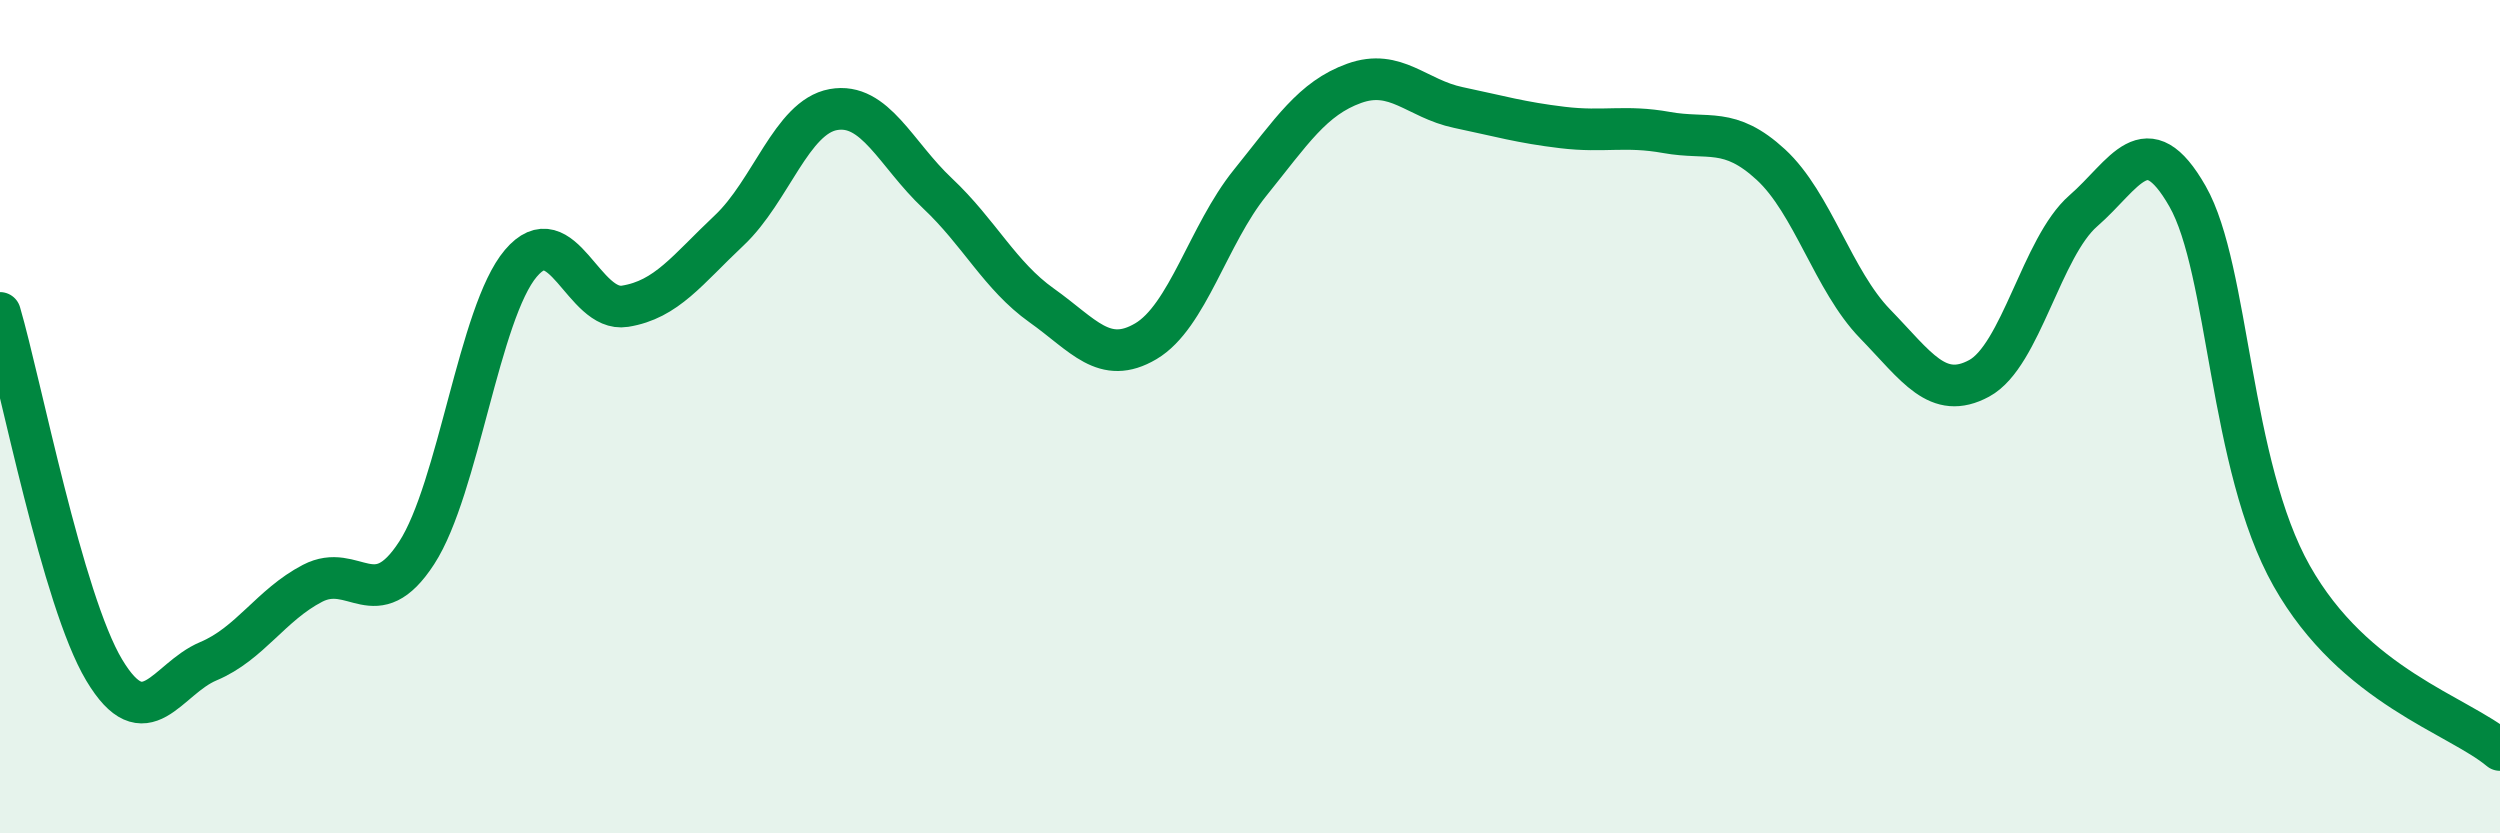
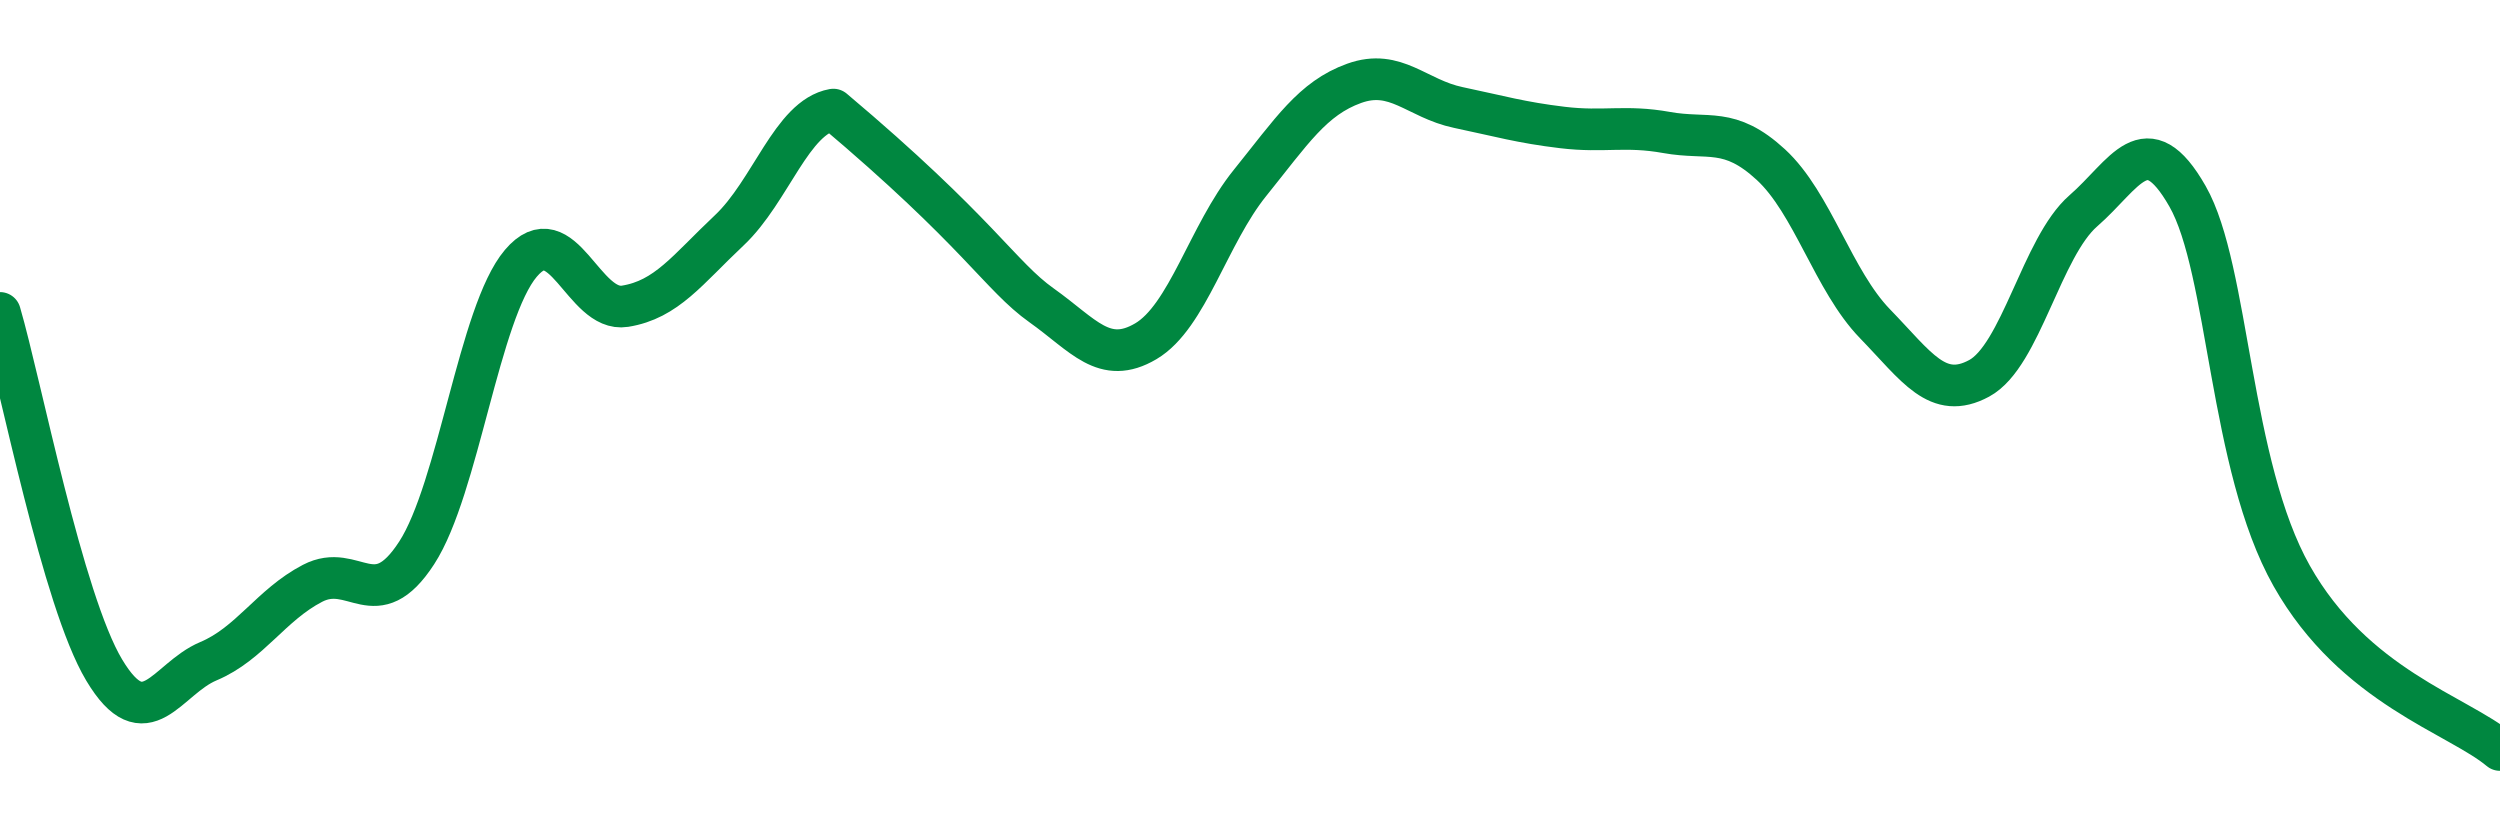
<svg xmlns="http://www.w3.org/2000/svg" width="60" height="20" viewBox="0 0 60 20">
-   <path d="M 0,7.51 C 0.5,9.22 1.5,14.41 2.5,16.08 C 3.5,17.75 4,16.29 5,15.87 C 6,15.45 6.5,14.52 7.5,14 C 8.5,13.48 9,14.81 10,13.27 C 11,11.73 11.5,7.5 12.5,6.32 C 13.5,5.14 14,7.51 15,7.35 C 16,7.19 16.5,6.47 17.5,5.53 C 18.5,4.59 19,2.81 20,2.63 C 21,2.45 21.5,3.7 22.5,4.64 C 23.5,5.58 24,6.62 25,7.33 C 26,8.04 26.5,8.78 27.5,8.19 C 28.5,7.6 29,5.63 30,4.39 C 31,3.15 31.5,2.36 32.5,2 C 33.5,1.64 34,2.37 35,2.58 C 36,2.79 36.5,2.94 37.5,3.06 C 38.5,3.18 39,3 40,3.18 C 41,3.36 41.5,3.03 42.5,3.95 C 43.5,4.87 44,6.74 45,7.77 C 46,8.8 46.5,9.62 47.5,9.08 C 48.5,8.54 49,5.93 50,5.06 C 51,4.19 51.5,2.96 52.5,4.71 C 53.5,6.46 53.5,11.16 55,13.82 C 56.5,16.48 59,17.16 60,18L60 20L0 20Z" fill="#008740" opacity="0.1" stroke-linecap="round" stroke-linejoin="round" />
-   <path d="M 0,7.51 C 0.5,9.22 1.5,14.41 2.5,16.08 C 3.5,17.75 4,16.29 5,15.87 C 6,15.45 6.5,14.52 7.5,14 C 8.5,13.48 9,14.81 10,13.27 C 11,11.73 11.5,7.5 12.5,6.32 C 13.5,5.14 14,7.51 15,7.35 C 16,7.19 16.5,6.47 17.5,5.53 C 18.5,4.59 19,2.81 20,2.63 C 21,2.45 21.5,3.7 22.5,4.64 C 23.5,5.58 24,6.62 25,7.33 C 26,8.04 26.5,8.78 27.5,8.19 C 28.5,7.6 29,5.63 30,4.39 C 31,3.15 31.5,2.36 32.5,2 C 33.5,1.64 34,2.37 35,2.58 C 36,2.79 36.5,2.94 37.5,3.06 C 38.5,3.18 39,3 40,3.18 C 41,3.36 41.5,3.03 42.5,3.95 C 43.5,4.87 44,6.74 45,7.77 C 46,8.8 46.5,9.62 47.5,9.08 C 48.5,8.54 49,5.93 50,5.06 C 51,4.19 51.5,2.96 52.5,4.71 C 53.5,6.46 53.5,11.16 55,13.82 C 56.5,16.48 59,17.16 60,18" stroke="#008740" stroke-width="1" fill="none" stroke-linecap="round" stroke-linejoin="round" />
+   <path d="M 0,7.51 C 0.5,9.22 1.5,14.41 2.5,16.08 C 3.5,17.75 4,16.29 5,15.87 C 6,15.45 6.5,14.52 7.5,14 C 8.5,13.48 9,14.81 10,13.27 C 11,11.73 11.5,7.5 12.5,6.32 C 13.5,5.14 14,7.51 15,7.35 C 16,7.19 16.5,6.47 17.5,5.53 C 18.5,4.59 19,2.81 20,2.63 C 23.5,5.58 24,6.62 25,7.33 C 26,8.04 26.5,8.78 27.5,8.19 C 28.5,7.6 29,5.63 30,4.39 C 31,3.15 31.5,2.36 32.5,2 C 33.5,1.64 34,2.37 35,2.58 C 36,2.79 36.5,2.94 37.5,3.06 C 38.5,3.18 39,3 40,3.18 C 41,3.36 41.5,3.03 42.5,3.95 C 43.5,4.87 44,6.74 45,7.77 C 46,8.8 46.5,9.62 47.5,9.08 C 48.5,8.54 49,5.93 50,5.06 C 51,4.19 51.5,2.96 52.5,4.71 C 53.5,6.46 53.5,11.16 55,13.82 C 56.5,16.48 59,17.16 60,18" stroke="#008740" stroke-width="1" fill="none" stroke-linecap="round" stroke-linejoin="round" />
</svg>